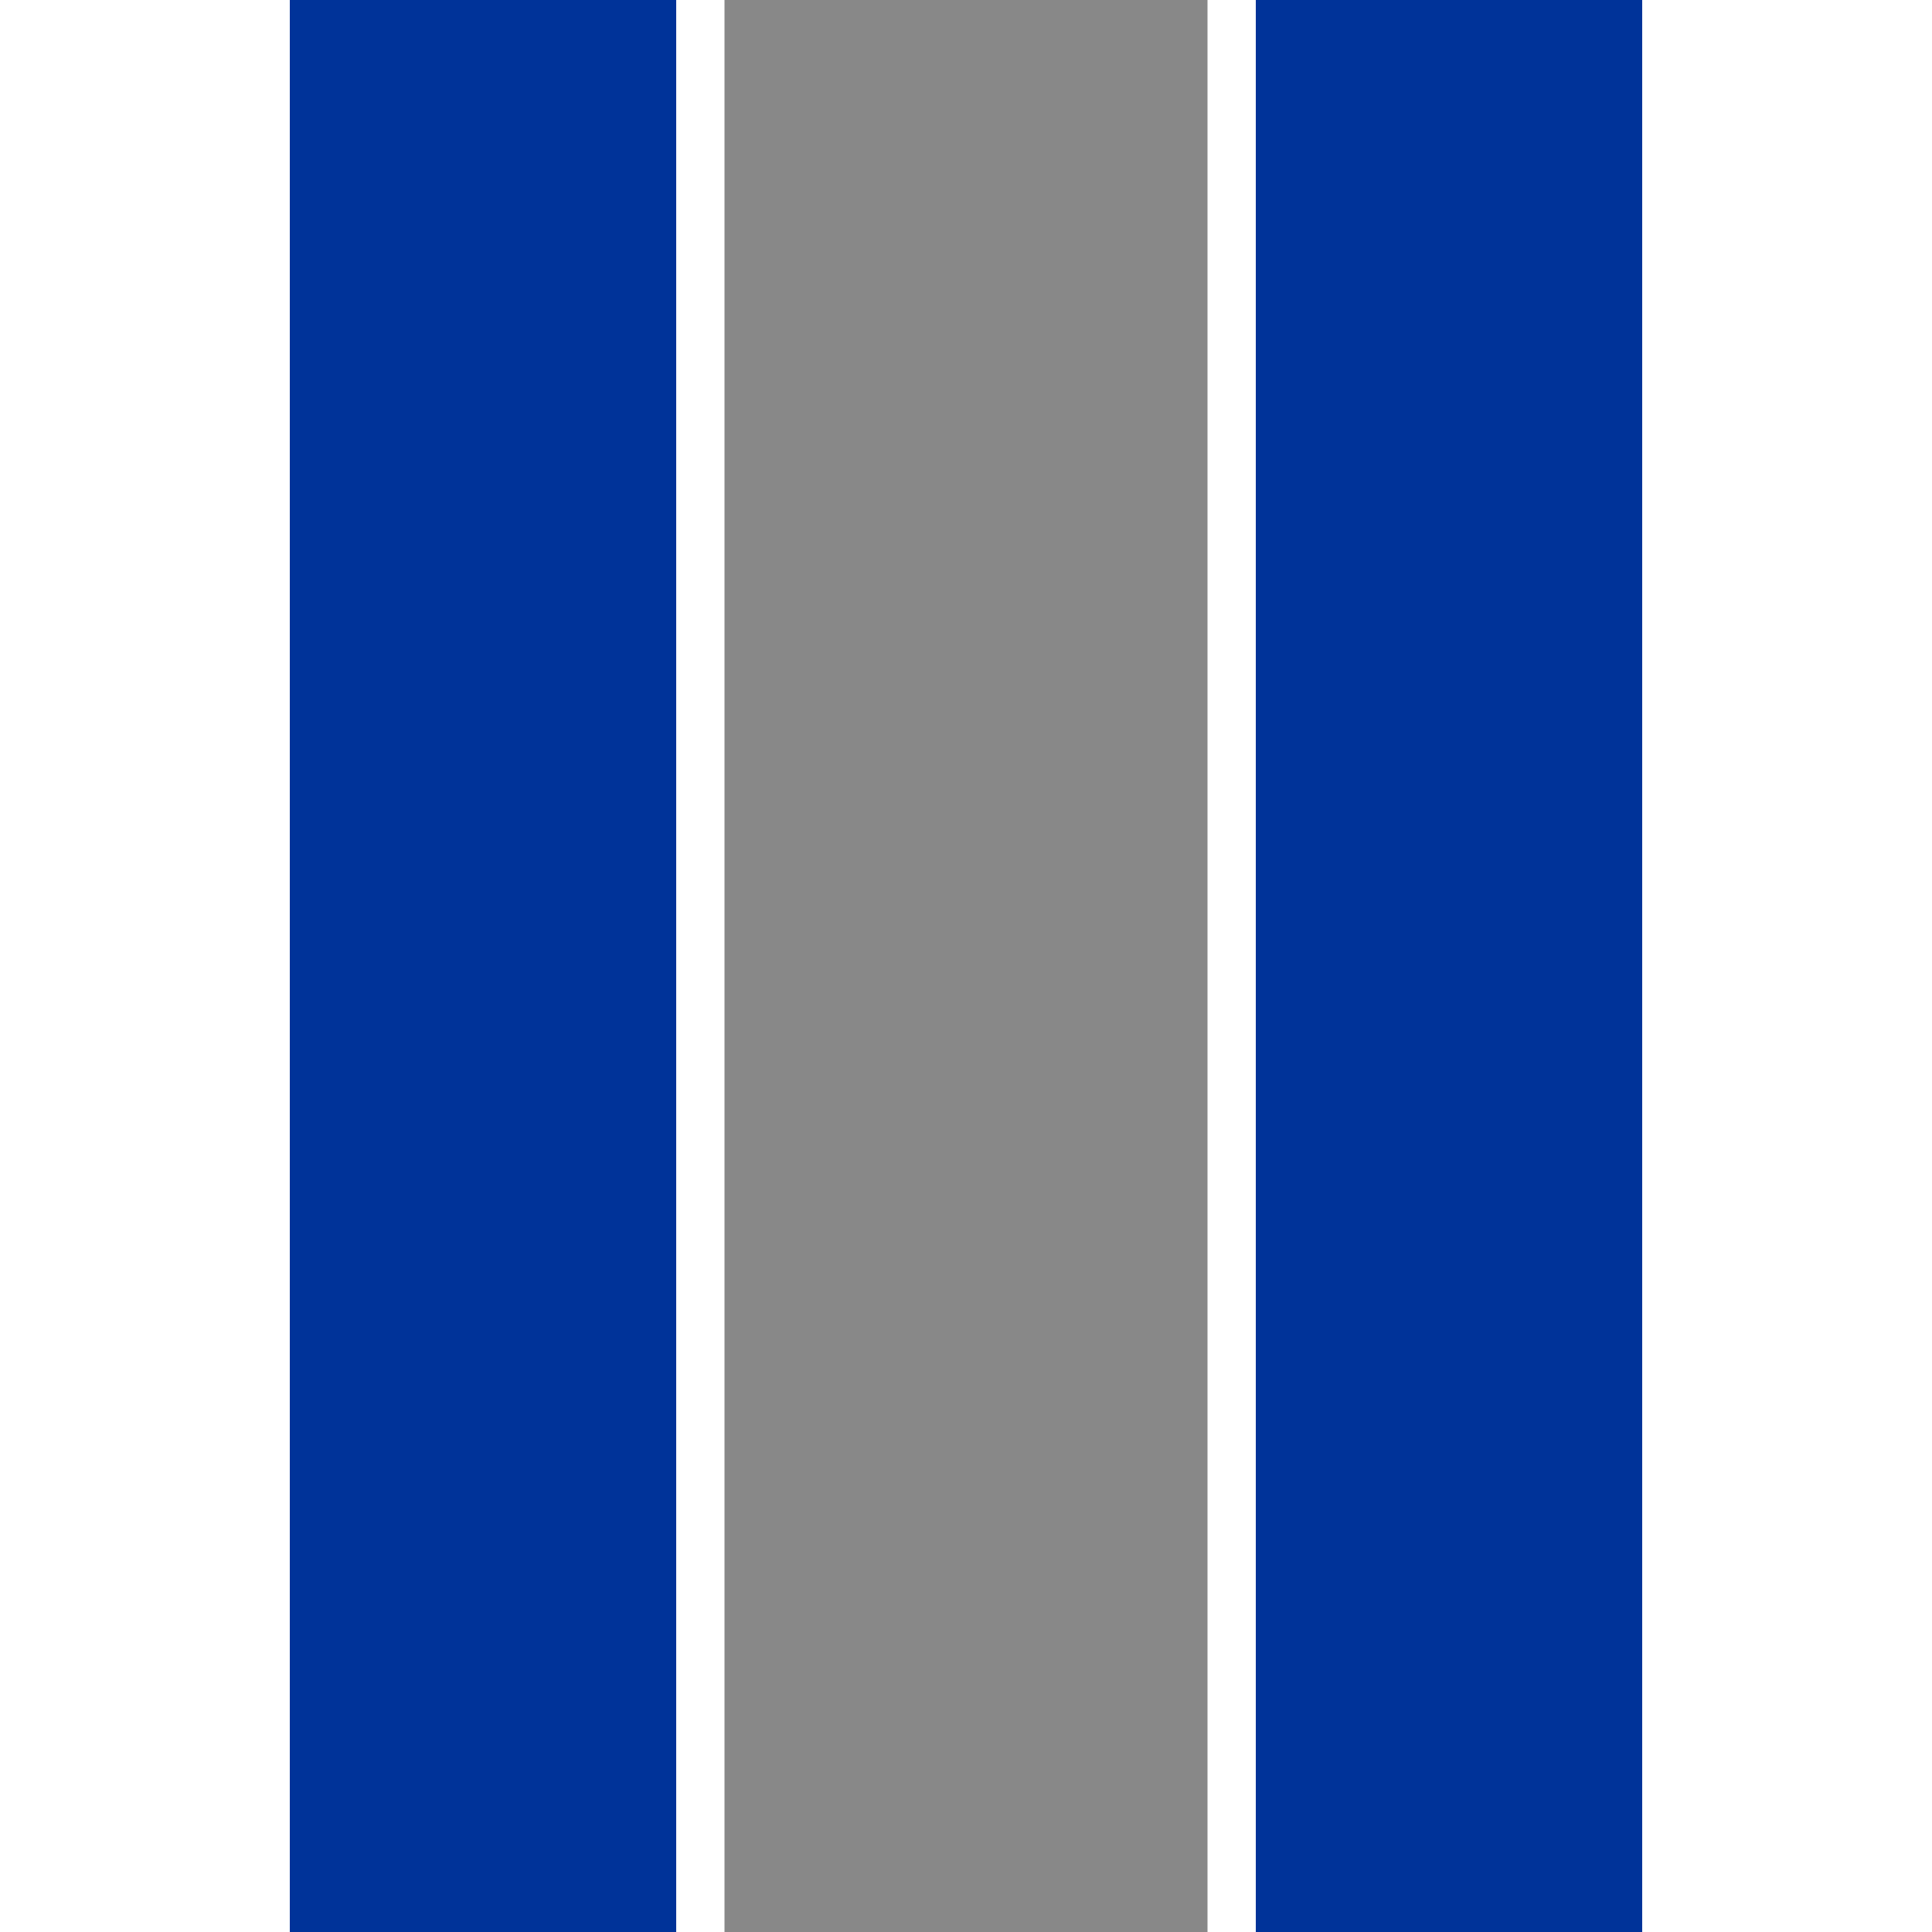
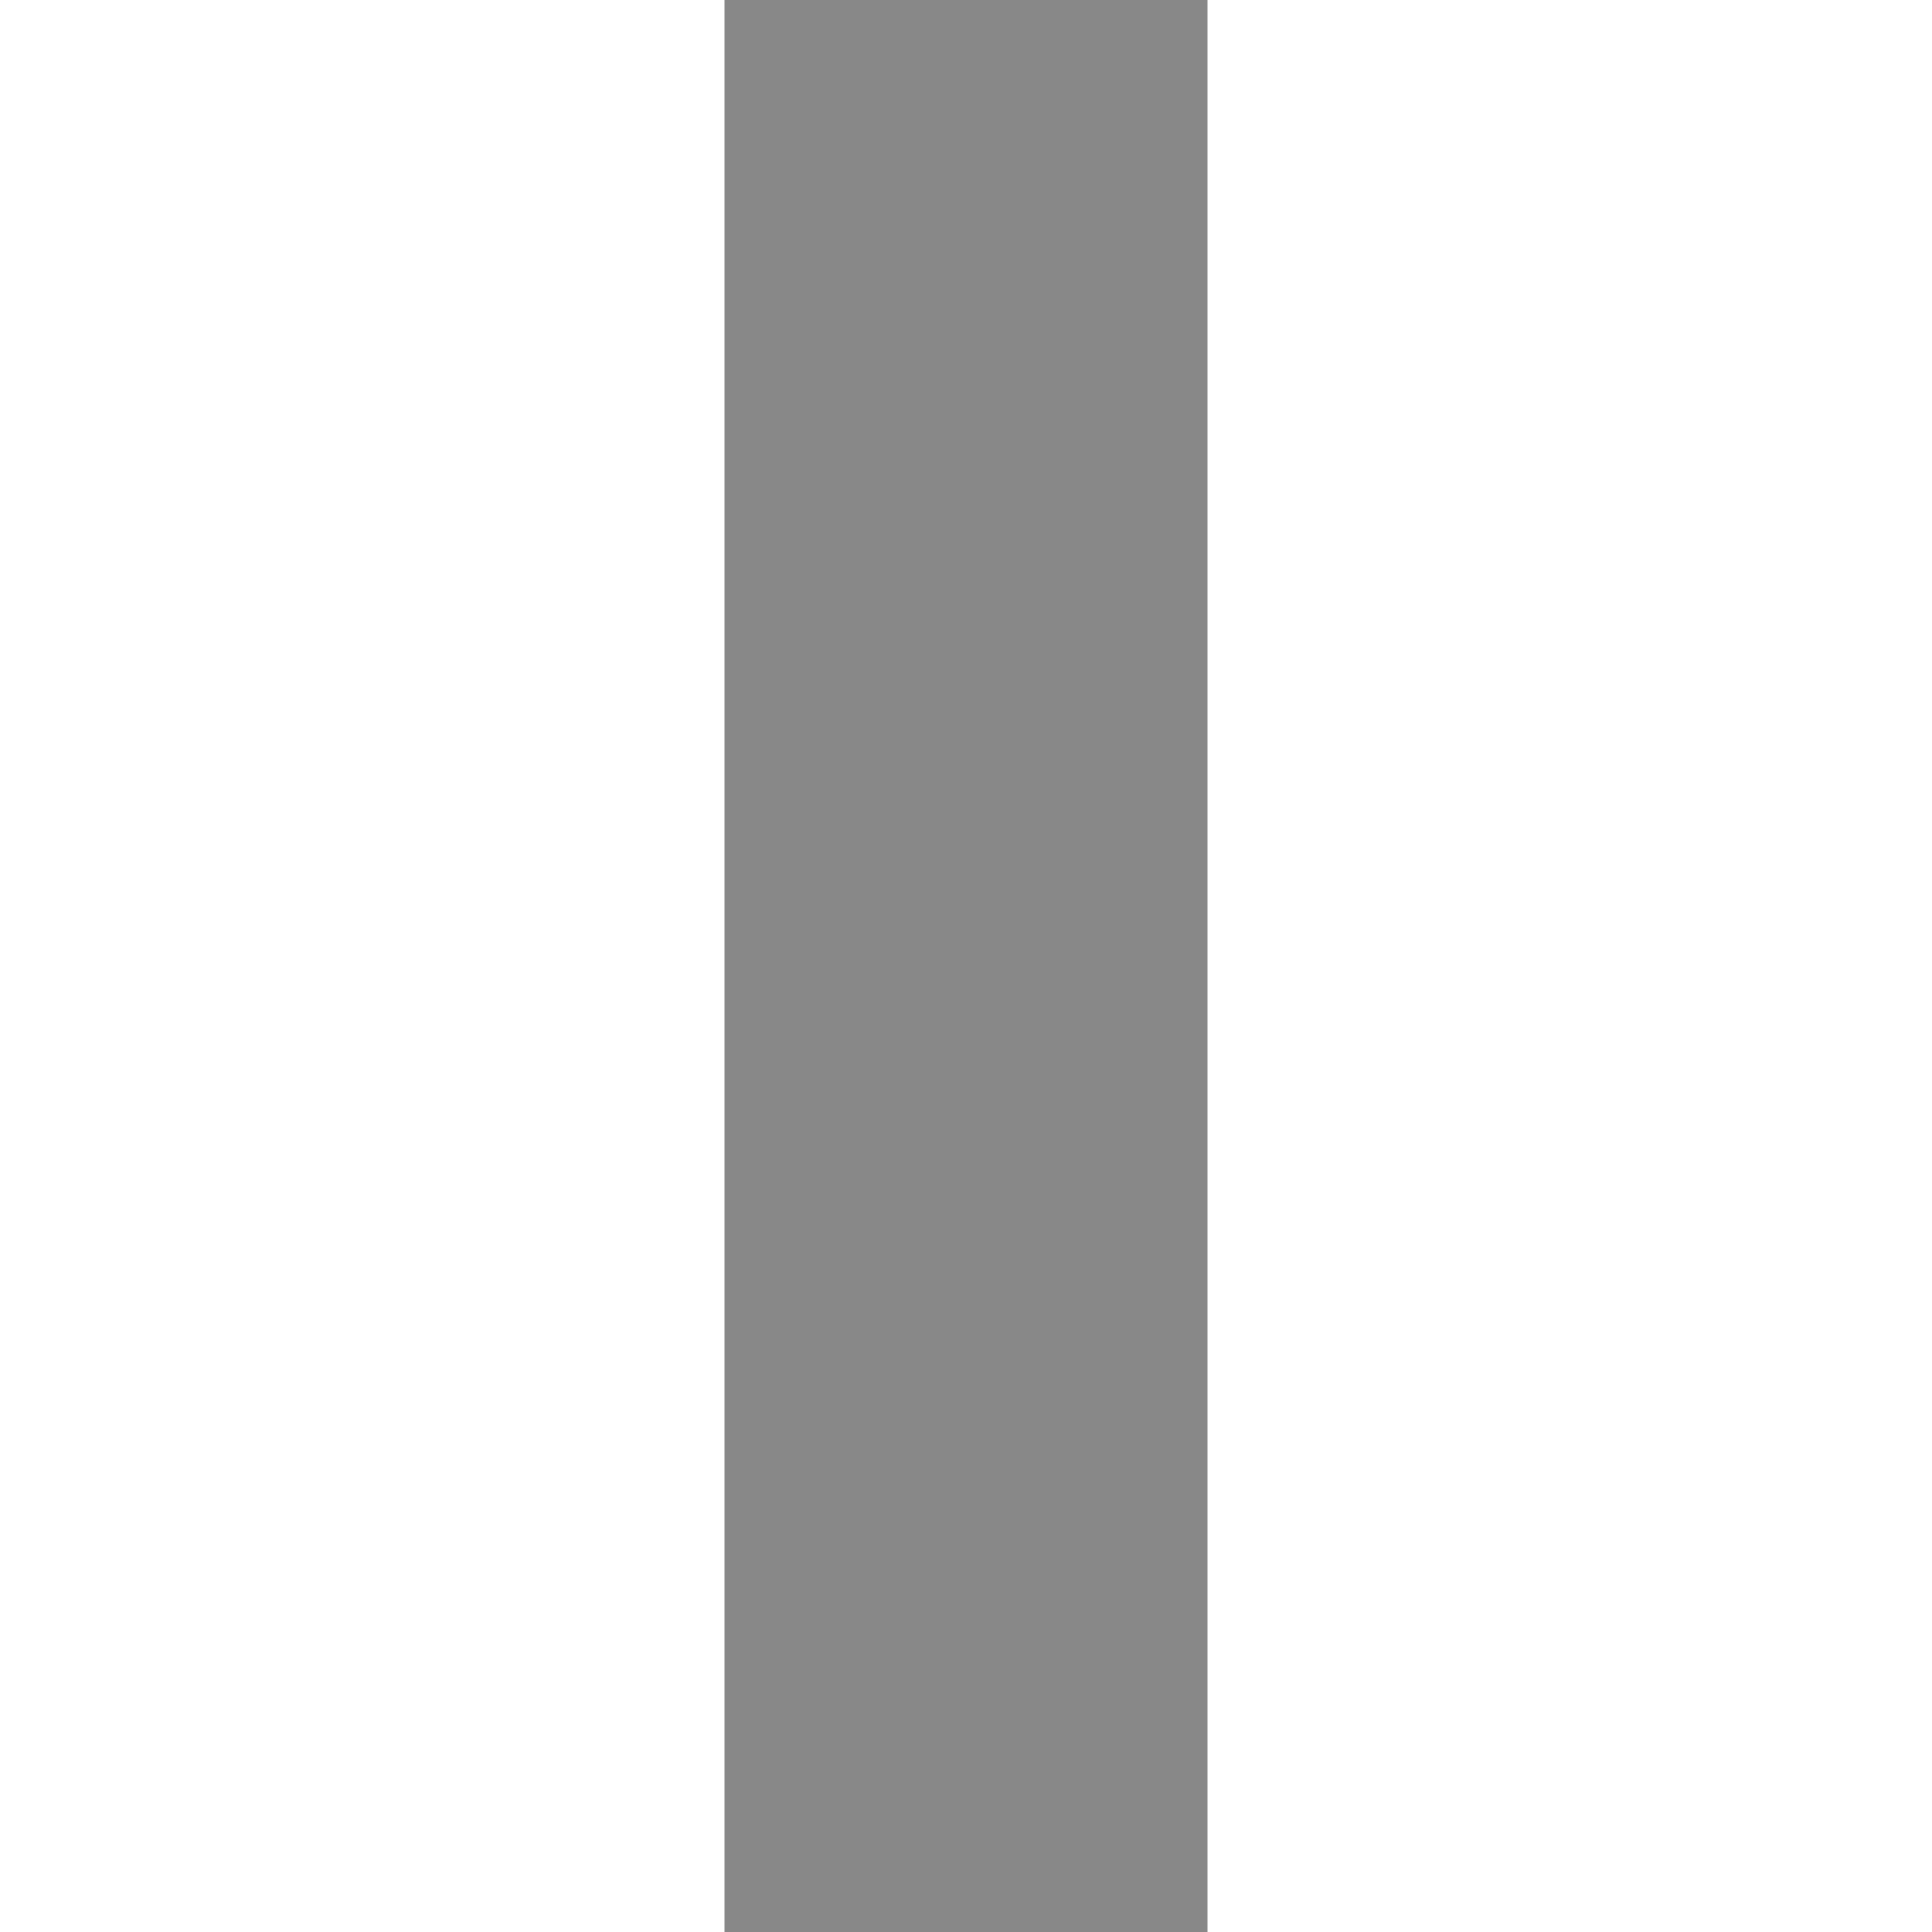
<svg xmlns="http://www.w3.org/2000/svg" width="500" height="500">
  <title>Parallel tracks with platform in the middle, set "u"</title>
-   <path d="M 125,0 V 500 M 375,0 V 500" stroke="#003399" stroke-width="100" fill="none" />
  <path d="M 250,0 V 500" stroke="#888888" stroke-width="125" fill="none" />
</svg>